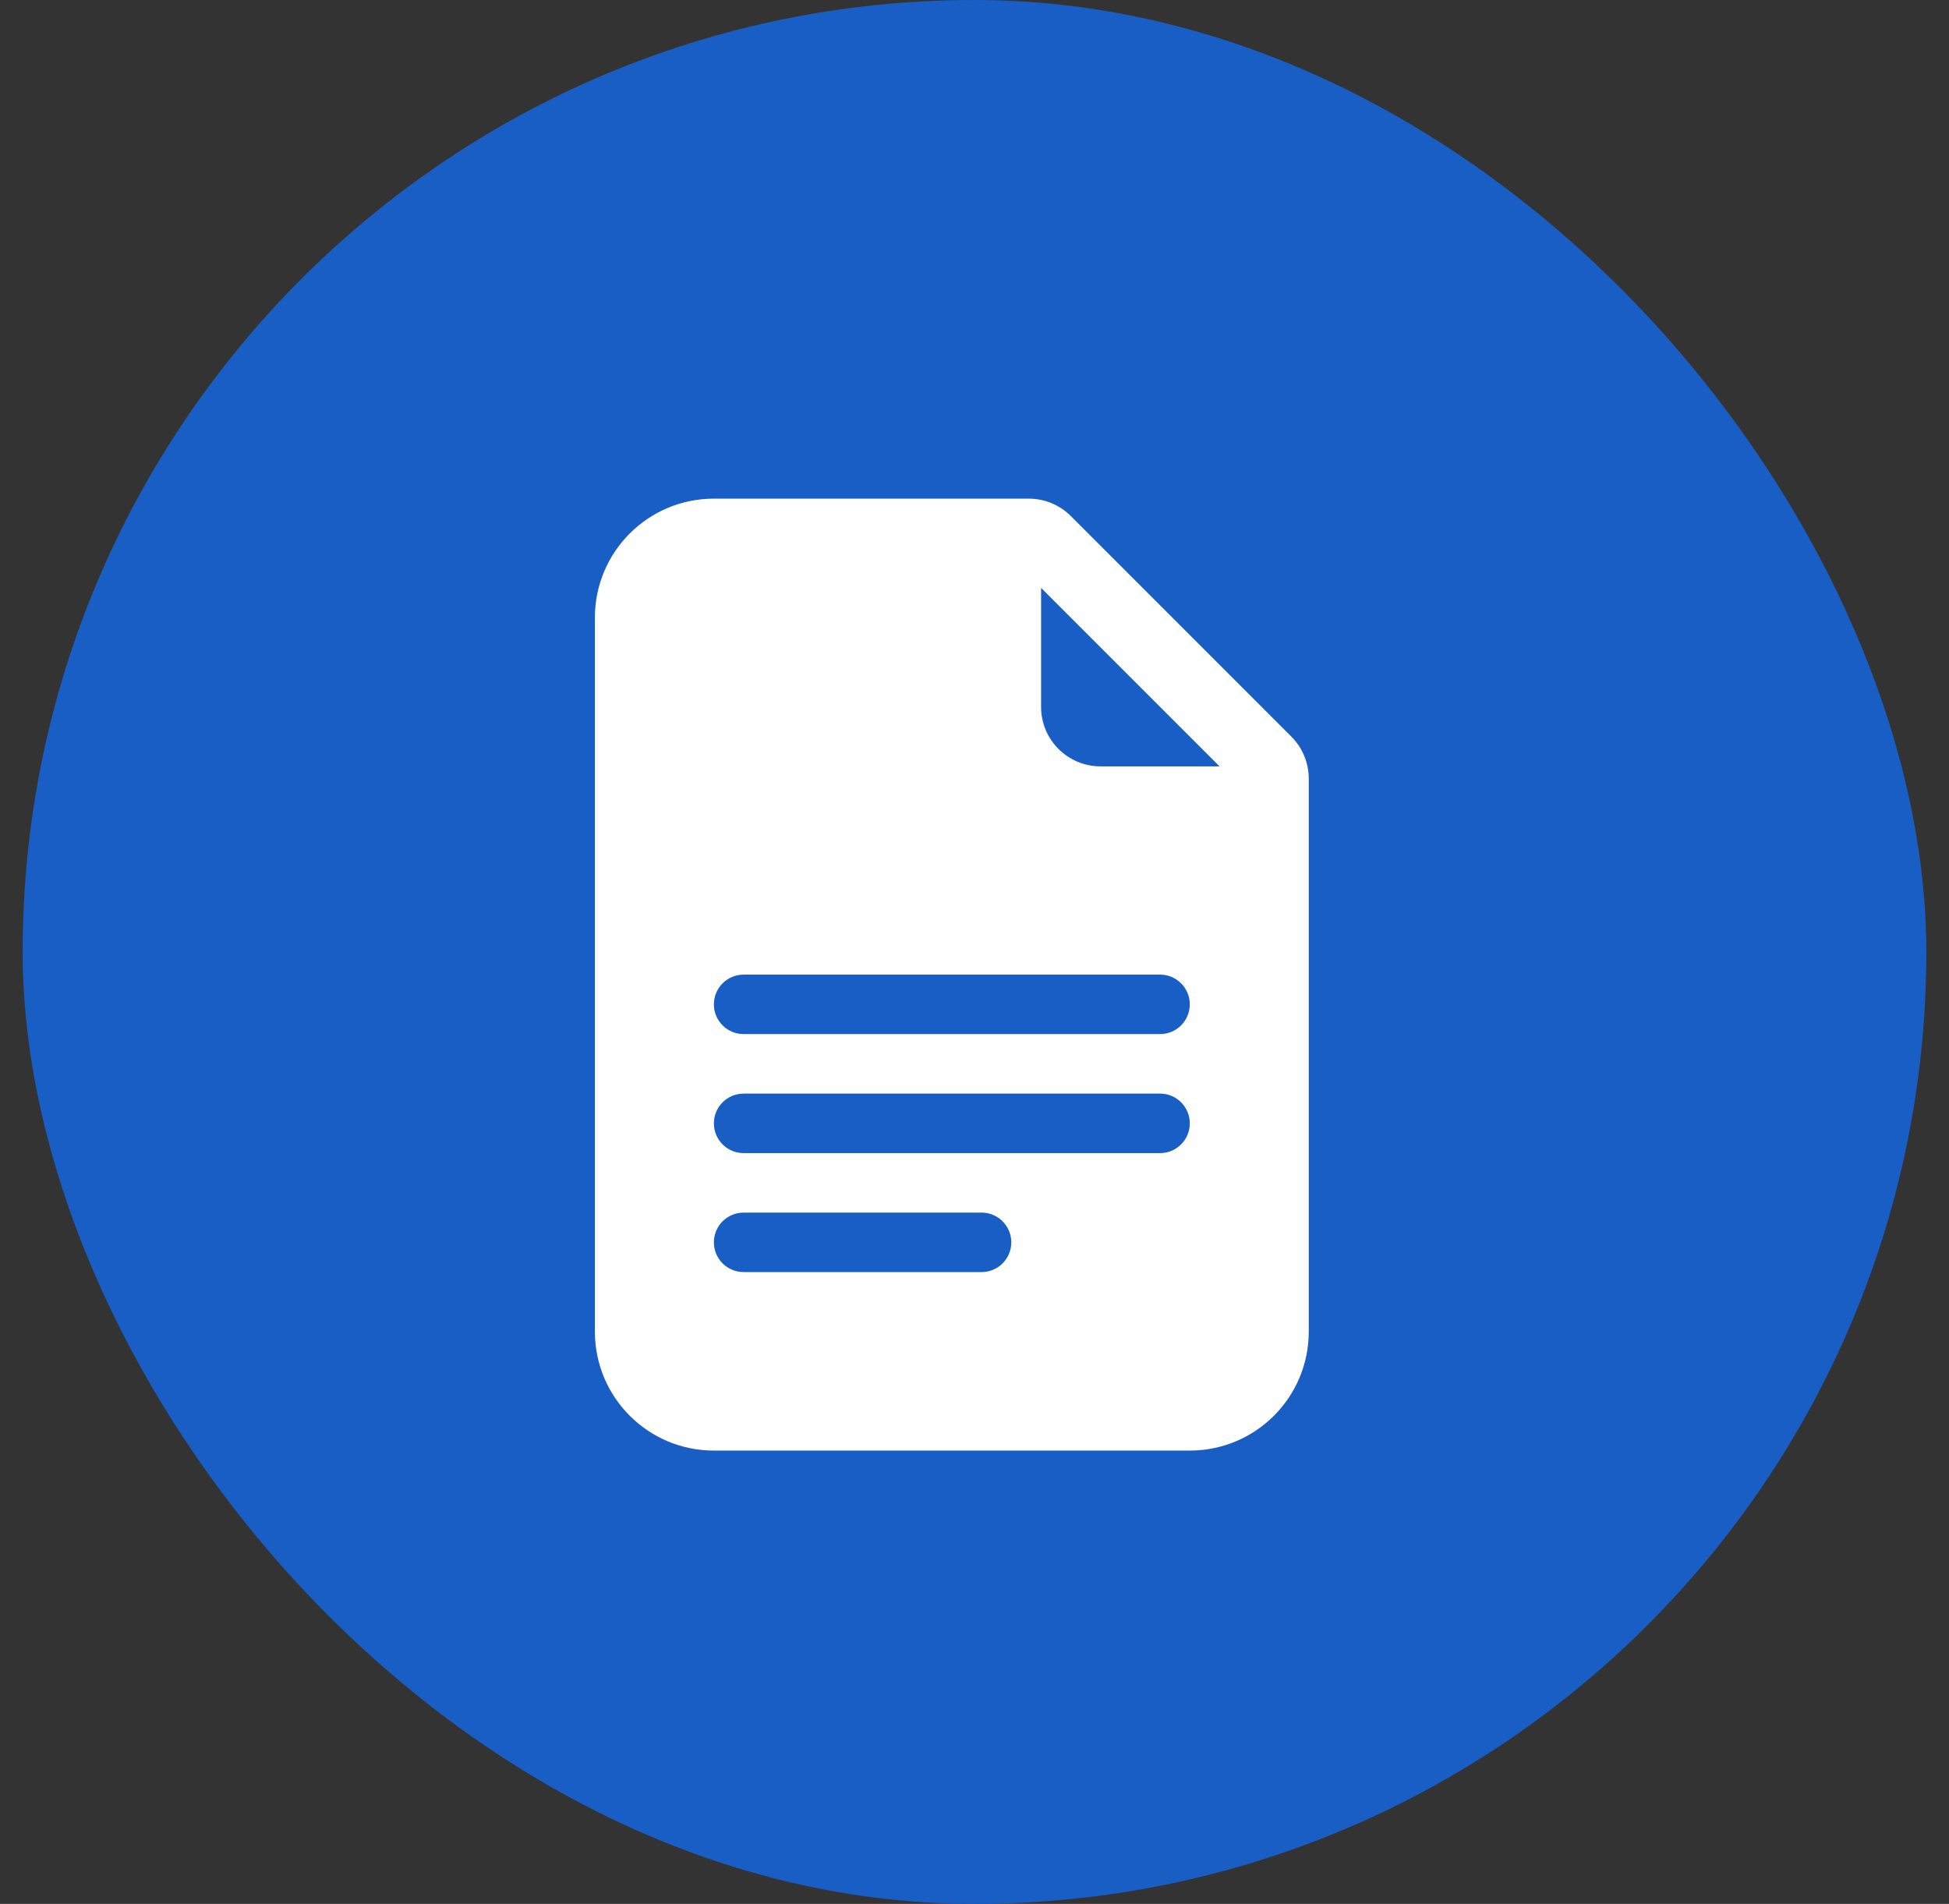
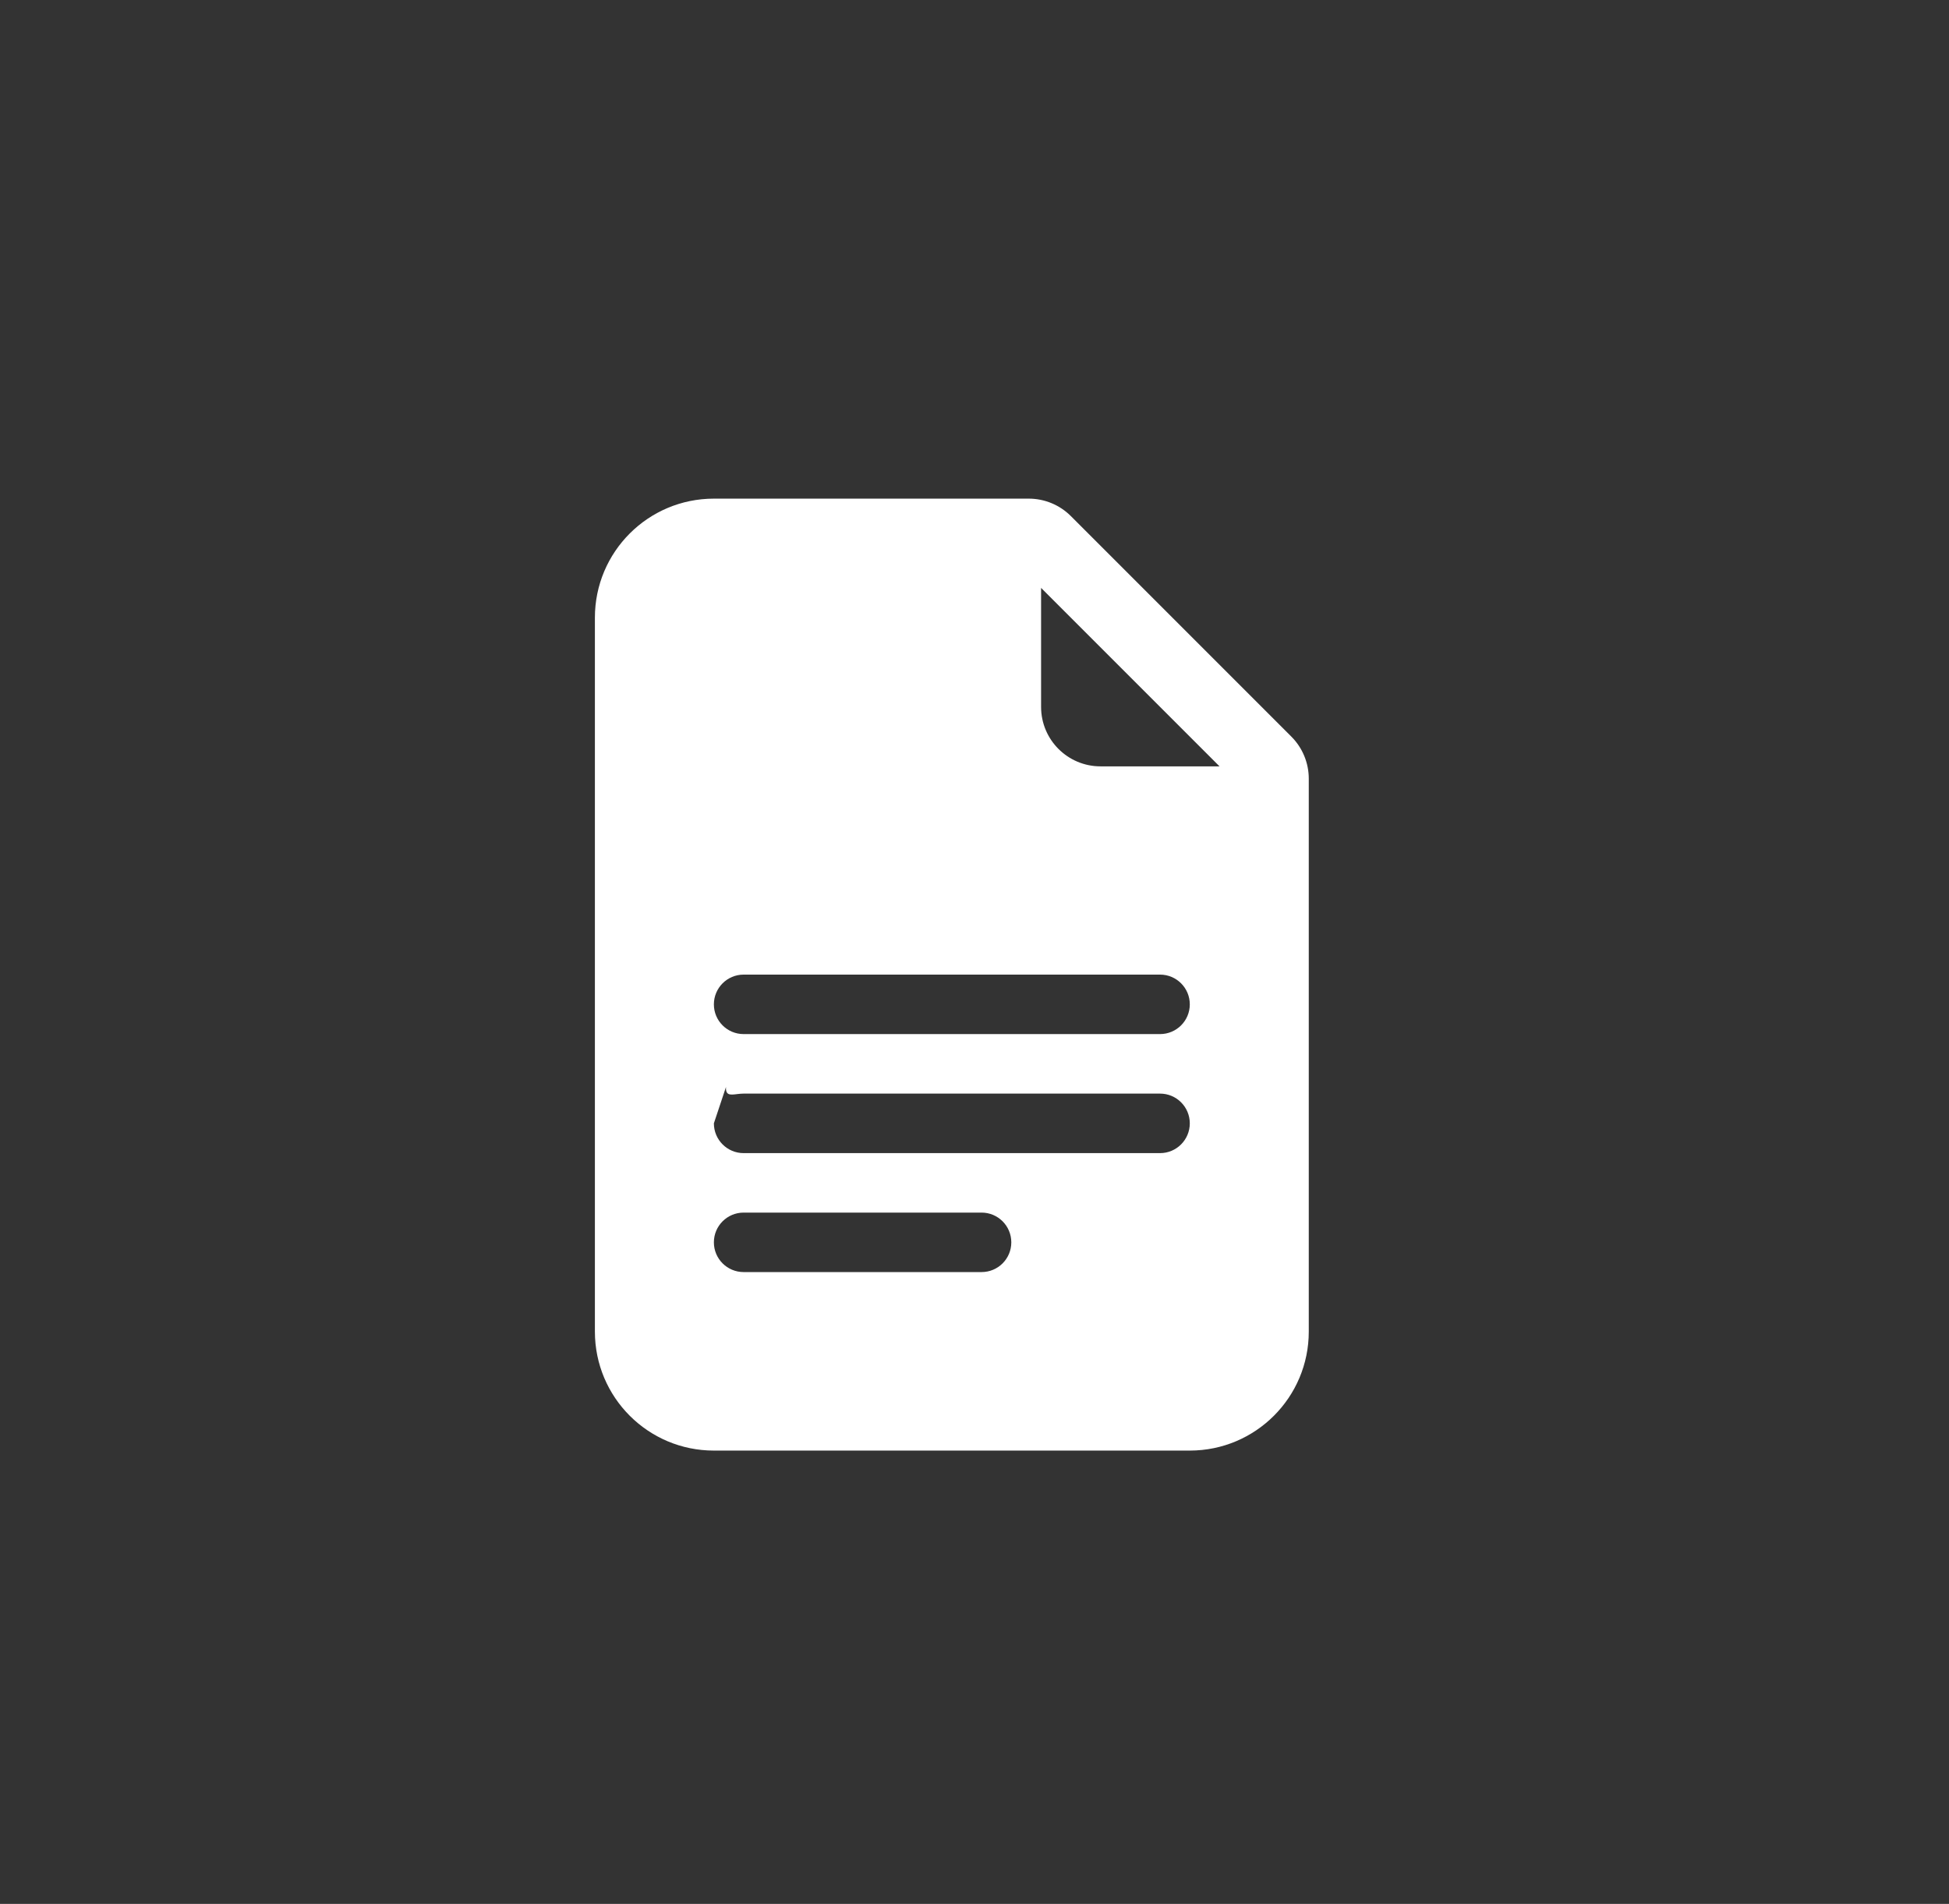
<svg xmlns="http://www.w3.org/2000/svg" width="43" height="42" viewBox="0 0 43 42" fill="none">
  <rect x="0" y="0" width="43" height="42" fill="#333333" stroke="none" />
-   <rect x="0.5" width="42" height="42" rx="21" fill="#195EC4" />
-   <path d="M22.697 11H15.75C14.3 11 13.125 12.175 13.125 13.625V29.375C13.125 30.825 14.3 32 15.75 32H26.25C27.7 32 28.875 30.825 28.875 29.375V17.178C28.875 16.83 28.737 16.496 28.491 16.25L23.625 11.384C23.379 11.138 23.045 11 22.697 11ZM22.969 15.594V12.969L26.906 16.906H24.281C23.556 16.906 22.969 16.319 22.969 15.594ZM16.406 22.812C16.044 22.812 15.75 22.519 15.75 22.156C15.75 21.794 16.044 21.5 16.406 21.5H25.594C25.956 21.5 26.25 21.794 26.25 22.156C26.25 22.519 25.956 22.812 25.594 22.812H16.406ZM15.75 24.781C15.75 24.419 16.044 24.125 16.406 24.125H25.594C25.956 24.125 26.25 24.419 26.25 24.781C26.25 25.144 25.956 25.438 25.594 25.438H16.406C16.044 25.438 15.75 25.144 15.75 24.781ZM16.406 28.062C16.044 28.062 15.75 27.769 15.75 27.406C15.75 27.044 16.044 26.75 16.406 26.75H21.656C22.019 26.75 22.312 27.044 22.312 27.406C22.312 27.769 22.019 28.062 21.656 28.062H16.406Z" fill="white" />
+   <path d="M22.697 11H15.75C14.3 11 13.125 12.175 13.125 13.625V29.375C13.125 30.825 14.3 32 15.75 32H26.25C27.7 32 28.875 30.825 28.875 29.375V17.178C28.875 16.83 28.737 16.496 28.491 16.25L23.625 11.384C23.379 11.138 23.045 11 22.697 11ZM22.969 15.594V12.969L26.906 16.906H24.281C23.556 16.906 22.969 16.319 22.969 15.594ZM16.406 22.812C16.044 22.812 15.75 22.519 15.75 22.156C15.75 21.794 16.044 21.5 16.406 21.5H25.594C25.956 21.5 26.25 21.794 26.25 22.156C26.25 22.519 25.956 22.812 25.594 22.812H16.406ZC15.75 24.419 16.044 24.125 16.406 24.125H25.594C25.956 24.125 26.25 24.419 26.25 24.781C26.25 25.144 25.956 25.438 25.594 25.438H16.406C16.044 25.438 15.75 25.144 15.75 24.781ZM16.406 28.062C16.044 28.062 15.75 27.769 15.75 27.406C15.75 27.044 16.044 26.75 16.406 26.75H21.656C22.019 26.75 22.312 27.044 22.312 27.406C22.312 27.769 22.019 28.062 21.656 28.062H16.406Z" fill="white" />
</svg>